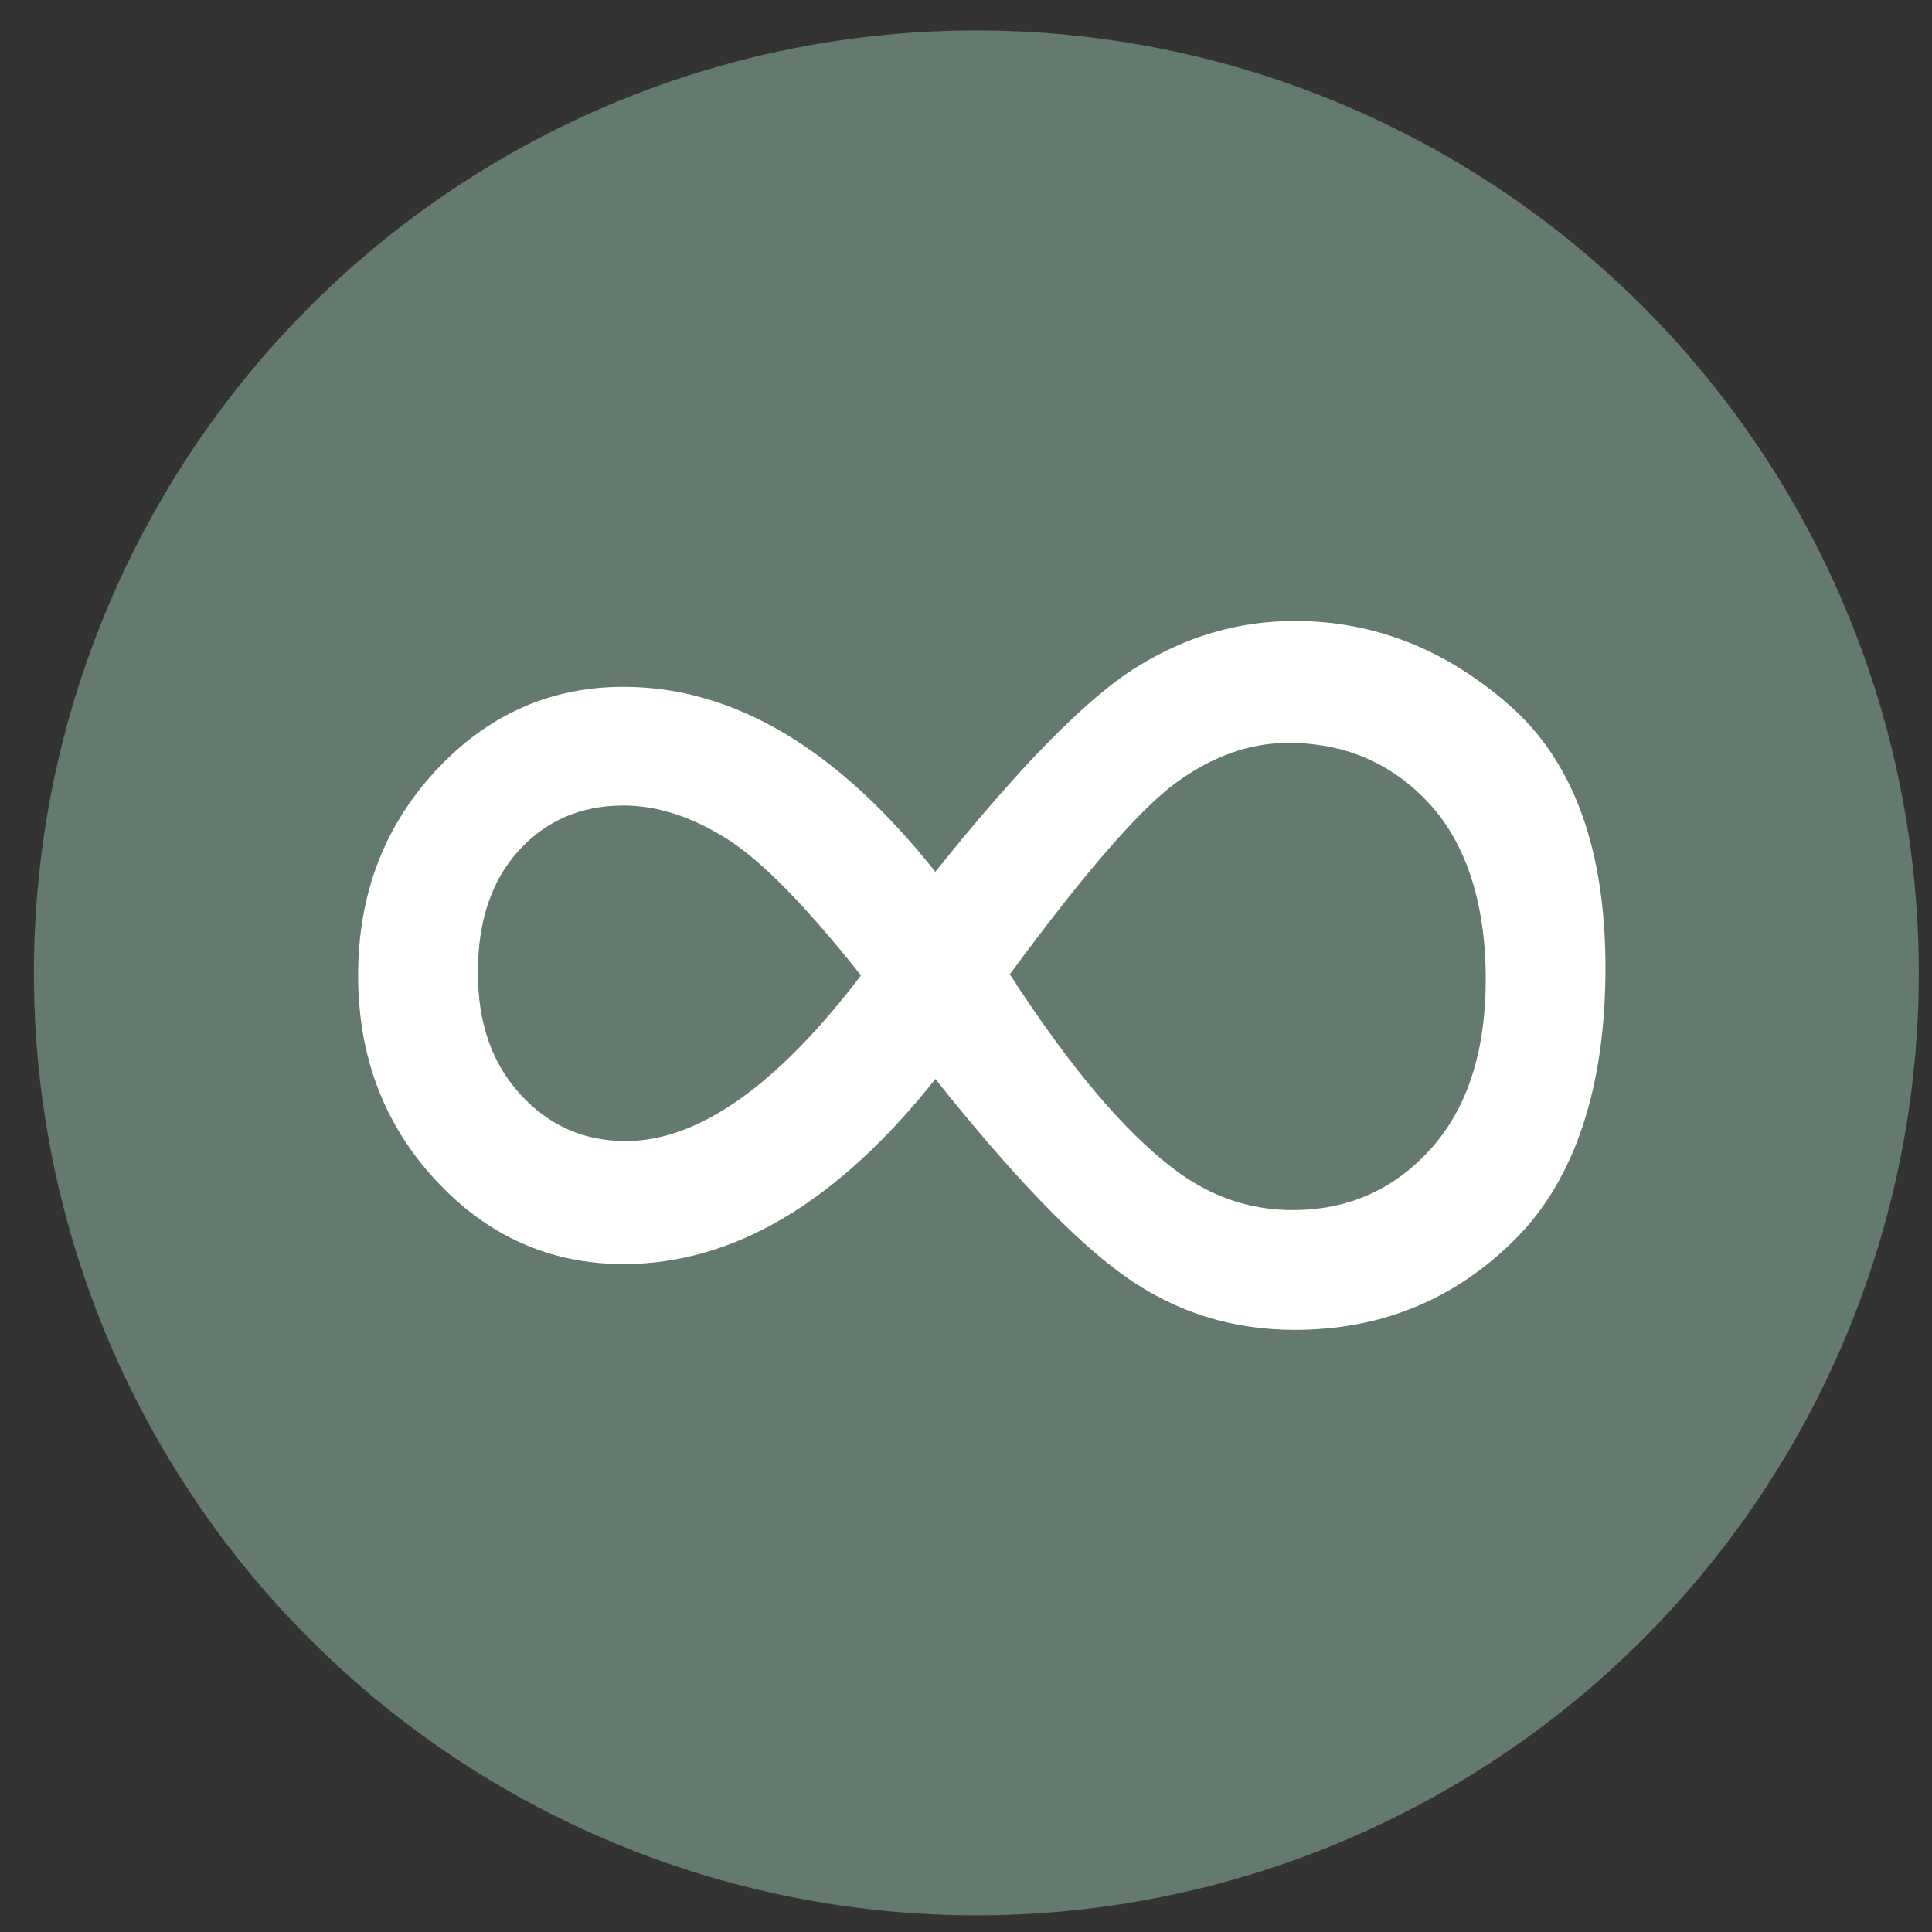
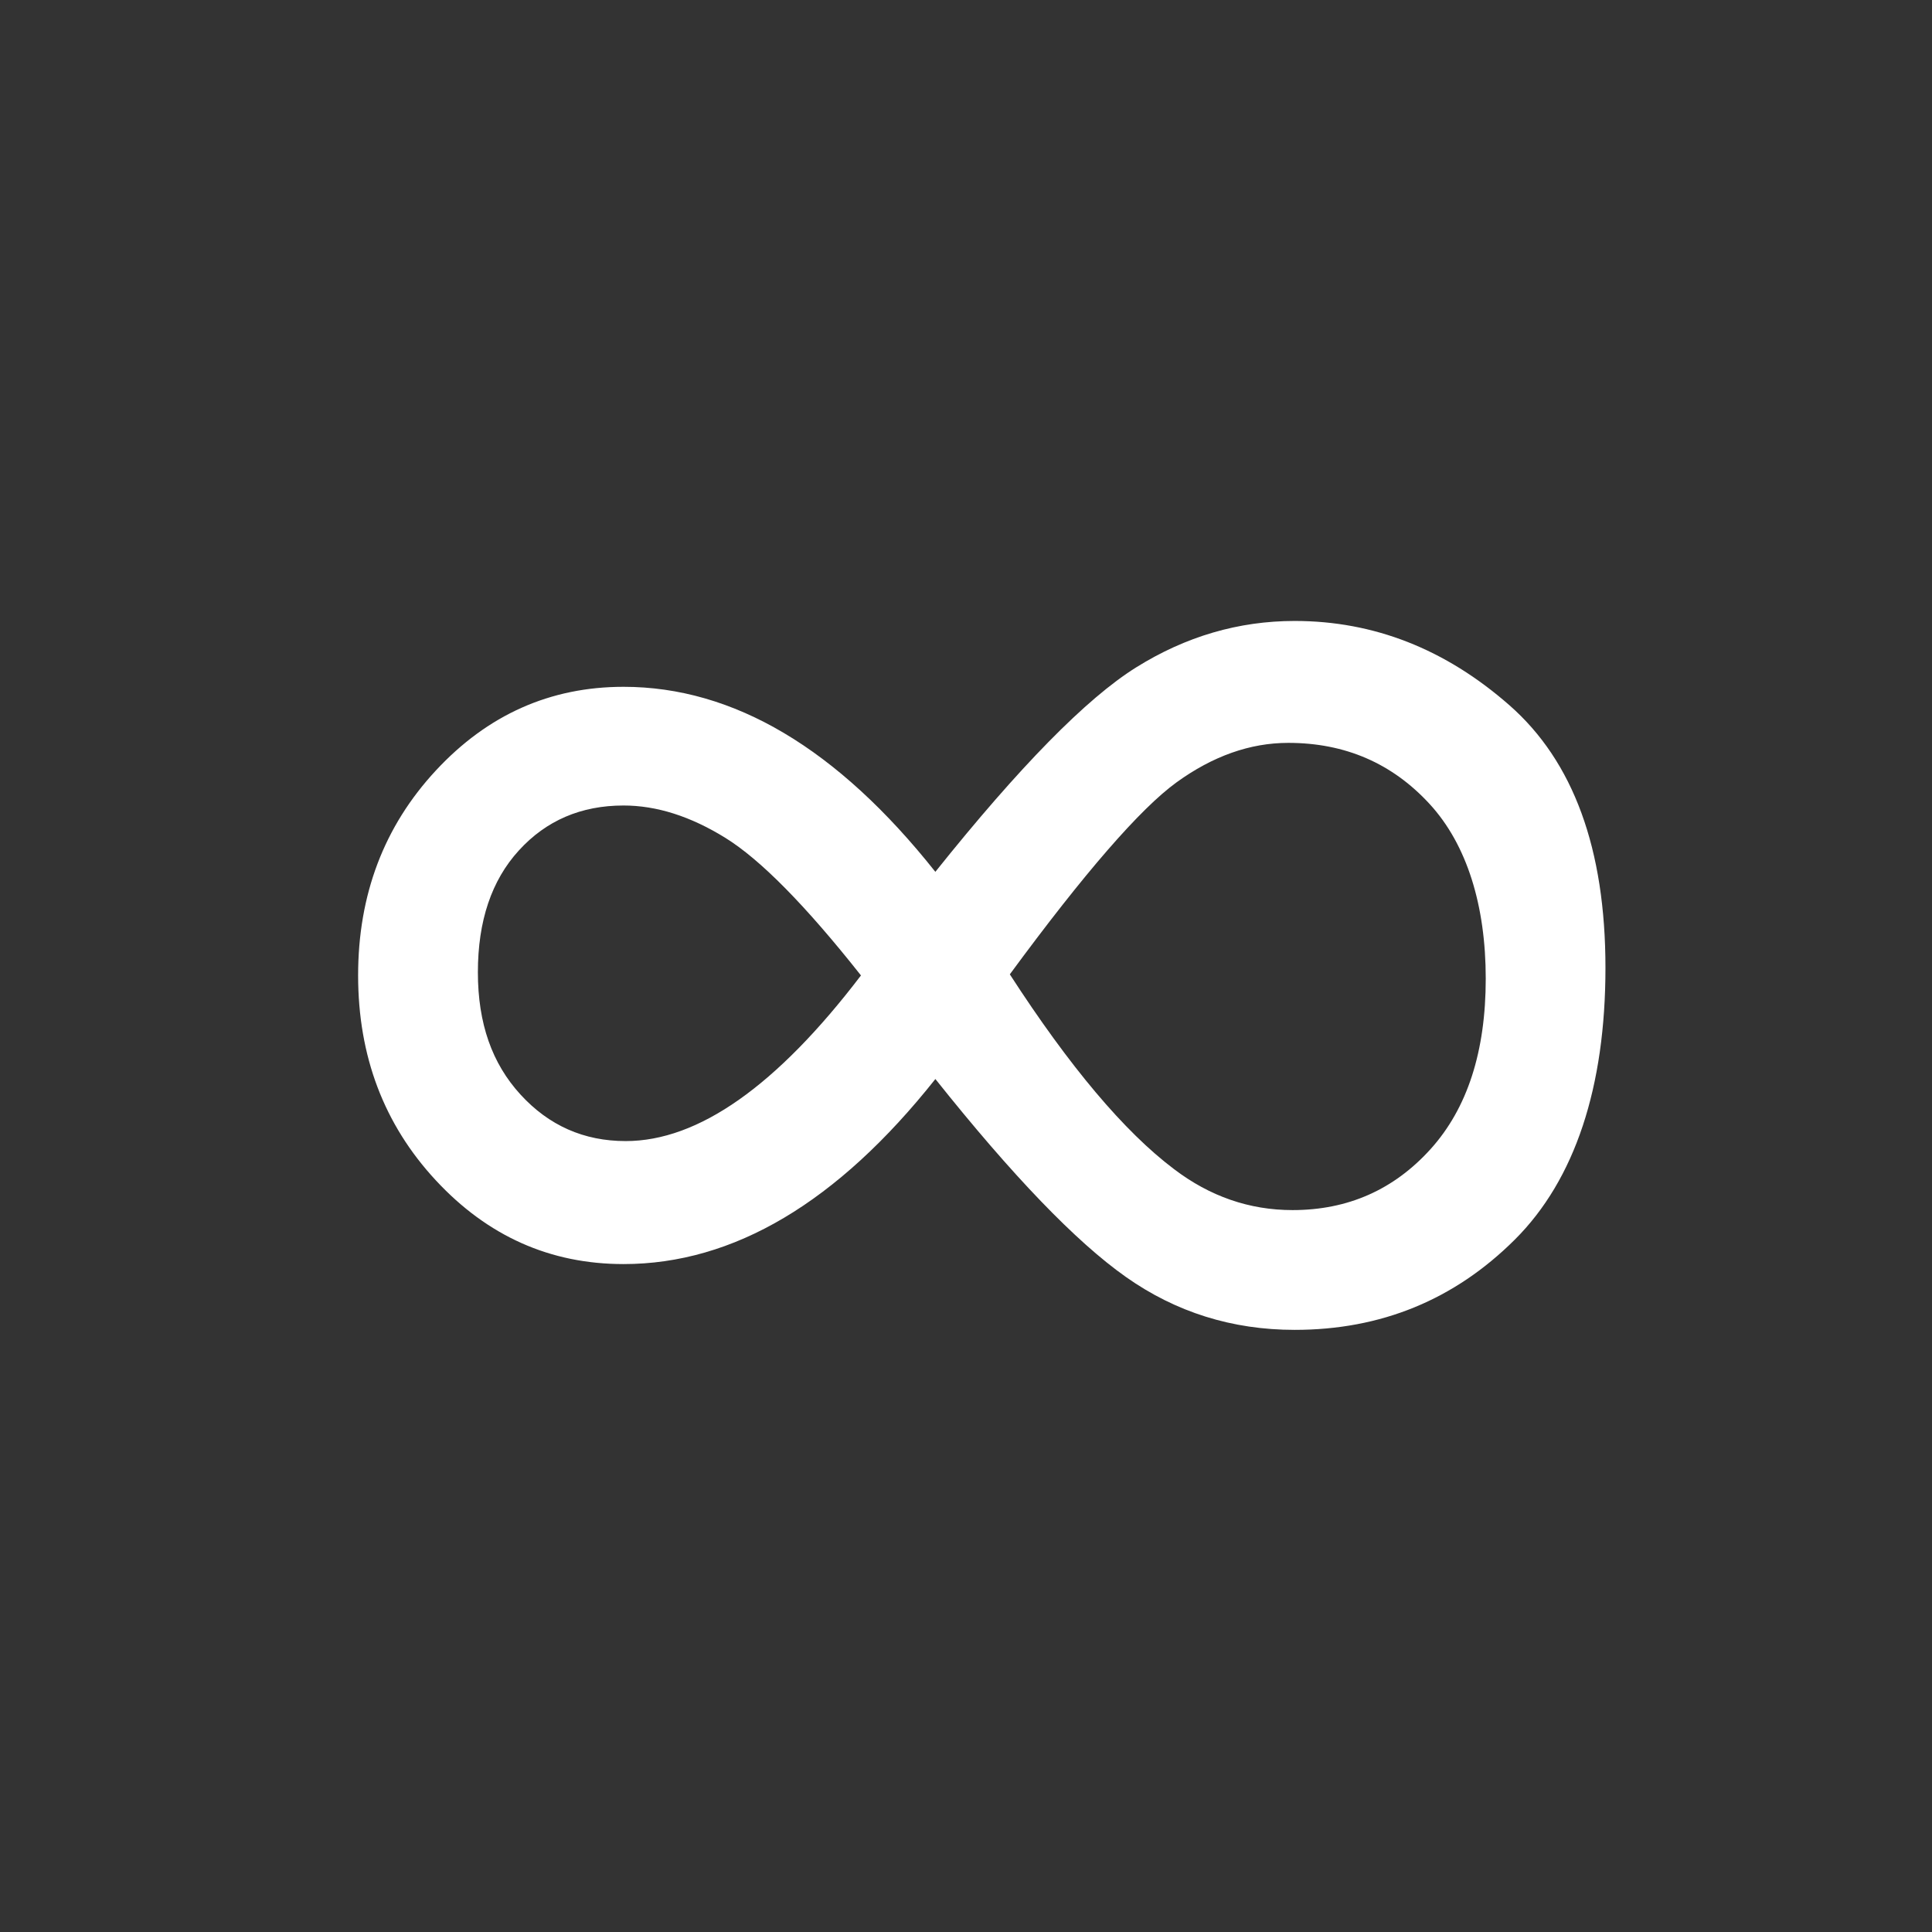
<svg xmlns="http://www.w3.org/2000/svg" version="1.1" viewBox="0 0 306 306">
  <rect x="0" y="0" width="306" height="306" fill="#333333" stroke="none" />
  <defs>
    <style>
      .cls-1 {
        fill: #fff;
      }

      .cls-2 {
        fill: #647a6e;
      }
    </style>
  </defs>
  <g>
    <g id="Layer_1">
-       <circle class="cls-2" cx="154.64" cy="154.09" r="149.27" />
-       <path class="cls-1" d="M148.15,138.08c13.33-16.67,23.93-27.46,31.79-32.37,7.86-4.91,16.24-7.36,25.12-7.36,12.53,0,23.87,4.45,34.01,13.35,10.14,8.9,15.21,22.76,15.21,41.59s-4.79,33.52-14.36,43.05c-9.57,9.53-21.19,14.29-34.86,14.29-9.91,0-18.83-2.8-26.75-8.39-7.92-5.59-17.97-16.04-30.16-31.34-15.5,19.54-31.96,29.31-49.39,29.31-11.62,0-21.53-4.42-29.74-13.27s-12.3-19.66-12.3-32.45,4.1-23.6,12.3-32.44,18.12-13.27,29.74-13.27c17.43,0,33.89,9.77,49.39,29.31ZM136.36,154.49c-8.77-11.09-15.92-18.34-21.45-21.77-5.53-3.43-10.91-5.14-16.15-5.14-6.72,0-12.25,2.37-16.58,7.12-4.33,4.74-6.49,11.17-6.49,19.29s2.25,14.46,6.75,19.37c4.5,4.92,10.05,7.37,16.66,7.37,11.51,0,23.93-8.74,37.26-26.23ZM159.94,154.32c9.46,14.62,18.12,24.9,25.98,30.83,5.7,4.34,11.96,6.51,18.8,6.51,8.77,0,16.06-3.23,21.88-9.68,5.81-6.45,8.72-15.44,8.72-26.98s-2.96-21.21-8.89-27.66c-5.93-6.45-13.39-9.68-22.39-9.68-6.04,0-11.94,2.09-17.69,6.25-5.75,4.17-14.56,14.3-26.4,30.4Z" />
+       <path class="cls-1" d="M148.15,138.08c13.33-16.67,23.93-27.46,31.79-32.37,7.86-4.91,16.24-7.36,25.12-7.36,12.53,0,23.87,4.45,34.01,13.35,10.14,8.9,15.21,22.76,15.21,41.59s-4.79,33.52-14.36,43.05c-9.57,9.53-21.19,14.29-34.86,14.29-9.91,0-18.83-2.8-26.75-8.39-7.92-5.59-17.97-16.04-30.16-31.34-15.5,19.54-31.96,29.31-49.39,29.31-11.62,0-21.53-4.42-29.74-13.27s-12.3-19.66-12.3-32.45,4.1-23.6,12.3-32.44,18.12-13.27,29.74-13.27c17.43,0,33.89,9.77,49.39,29.31ZM136.36,154.49c-8.77-11.09-15.92-18.34-21.45-21.77-5.53-3.43-10.91-5.14-16.15-5.14-6.72,0-12.25,2.37-16.58,7.12-4.33,4.74-6.49,11.17-6.49,19.29s2.25,14.46,6.75,19.37c4.5,4.92,10.05,7.37,16.66,7.37,11.51,0,23.93-8.74,37.26-26.23ZM159.94,154.32c9.46,14.62,18.12,24.9,25.98,30.83,5.7,4.34,11.96,6.51,18.8,6.51,8.77,0,16.06-3.23,21.88-9.68,5.81-6.45,8.72-15.44,8.72-26.98s-2.96-21.21-8.89-27.66c-5.93-6.45-13.39-9.68-22.39-9.68-6.04,0-11.94,2.09-17.69,6.25-5.75,4.17-14.56,14.3-26.4,30.4" />
    </g>
  </g>
</svg>